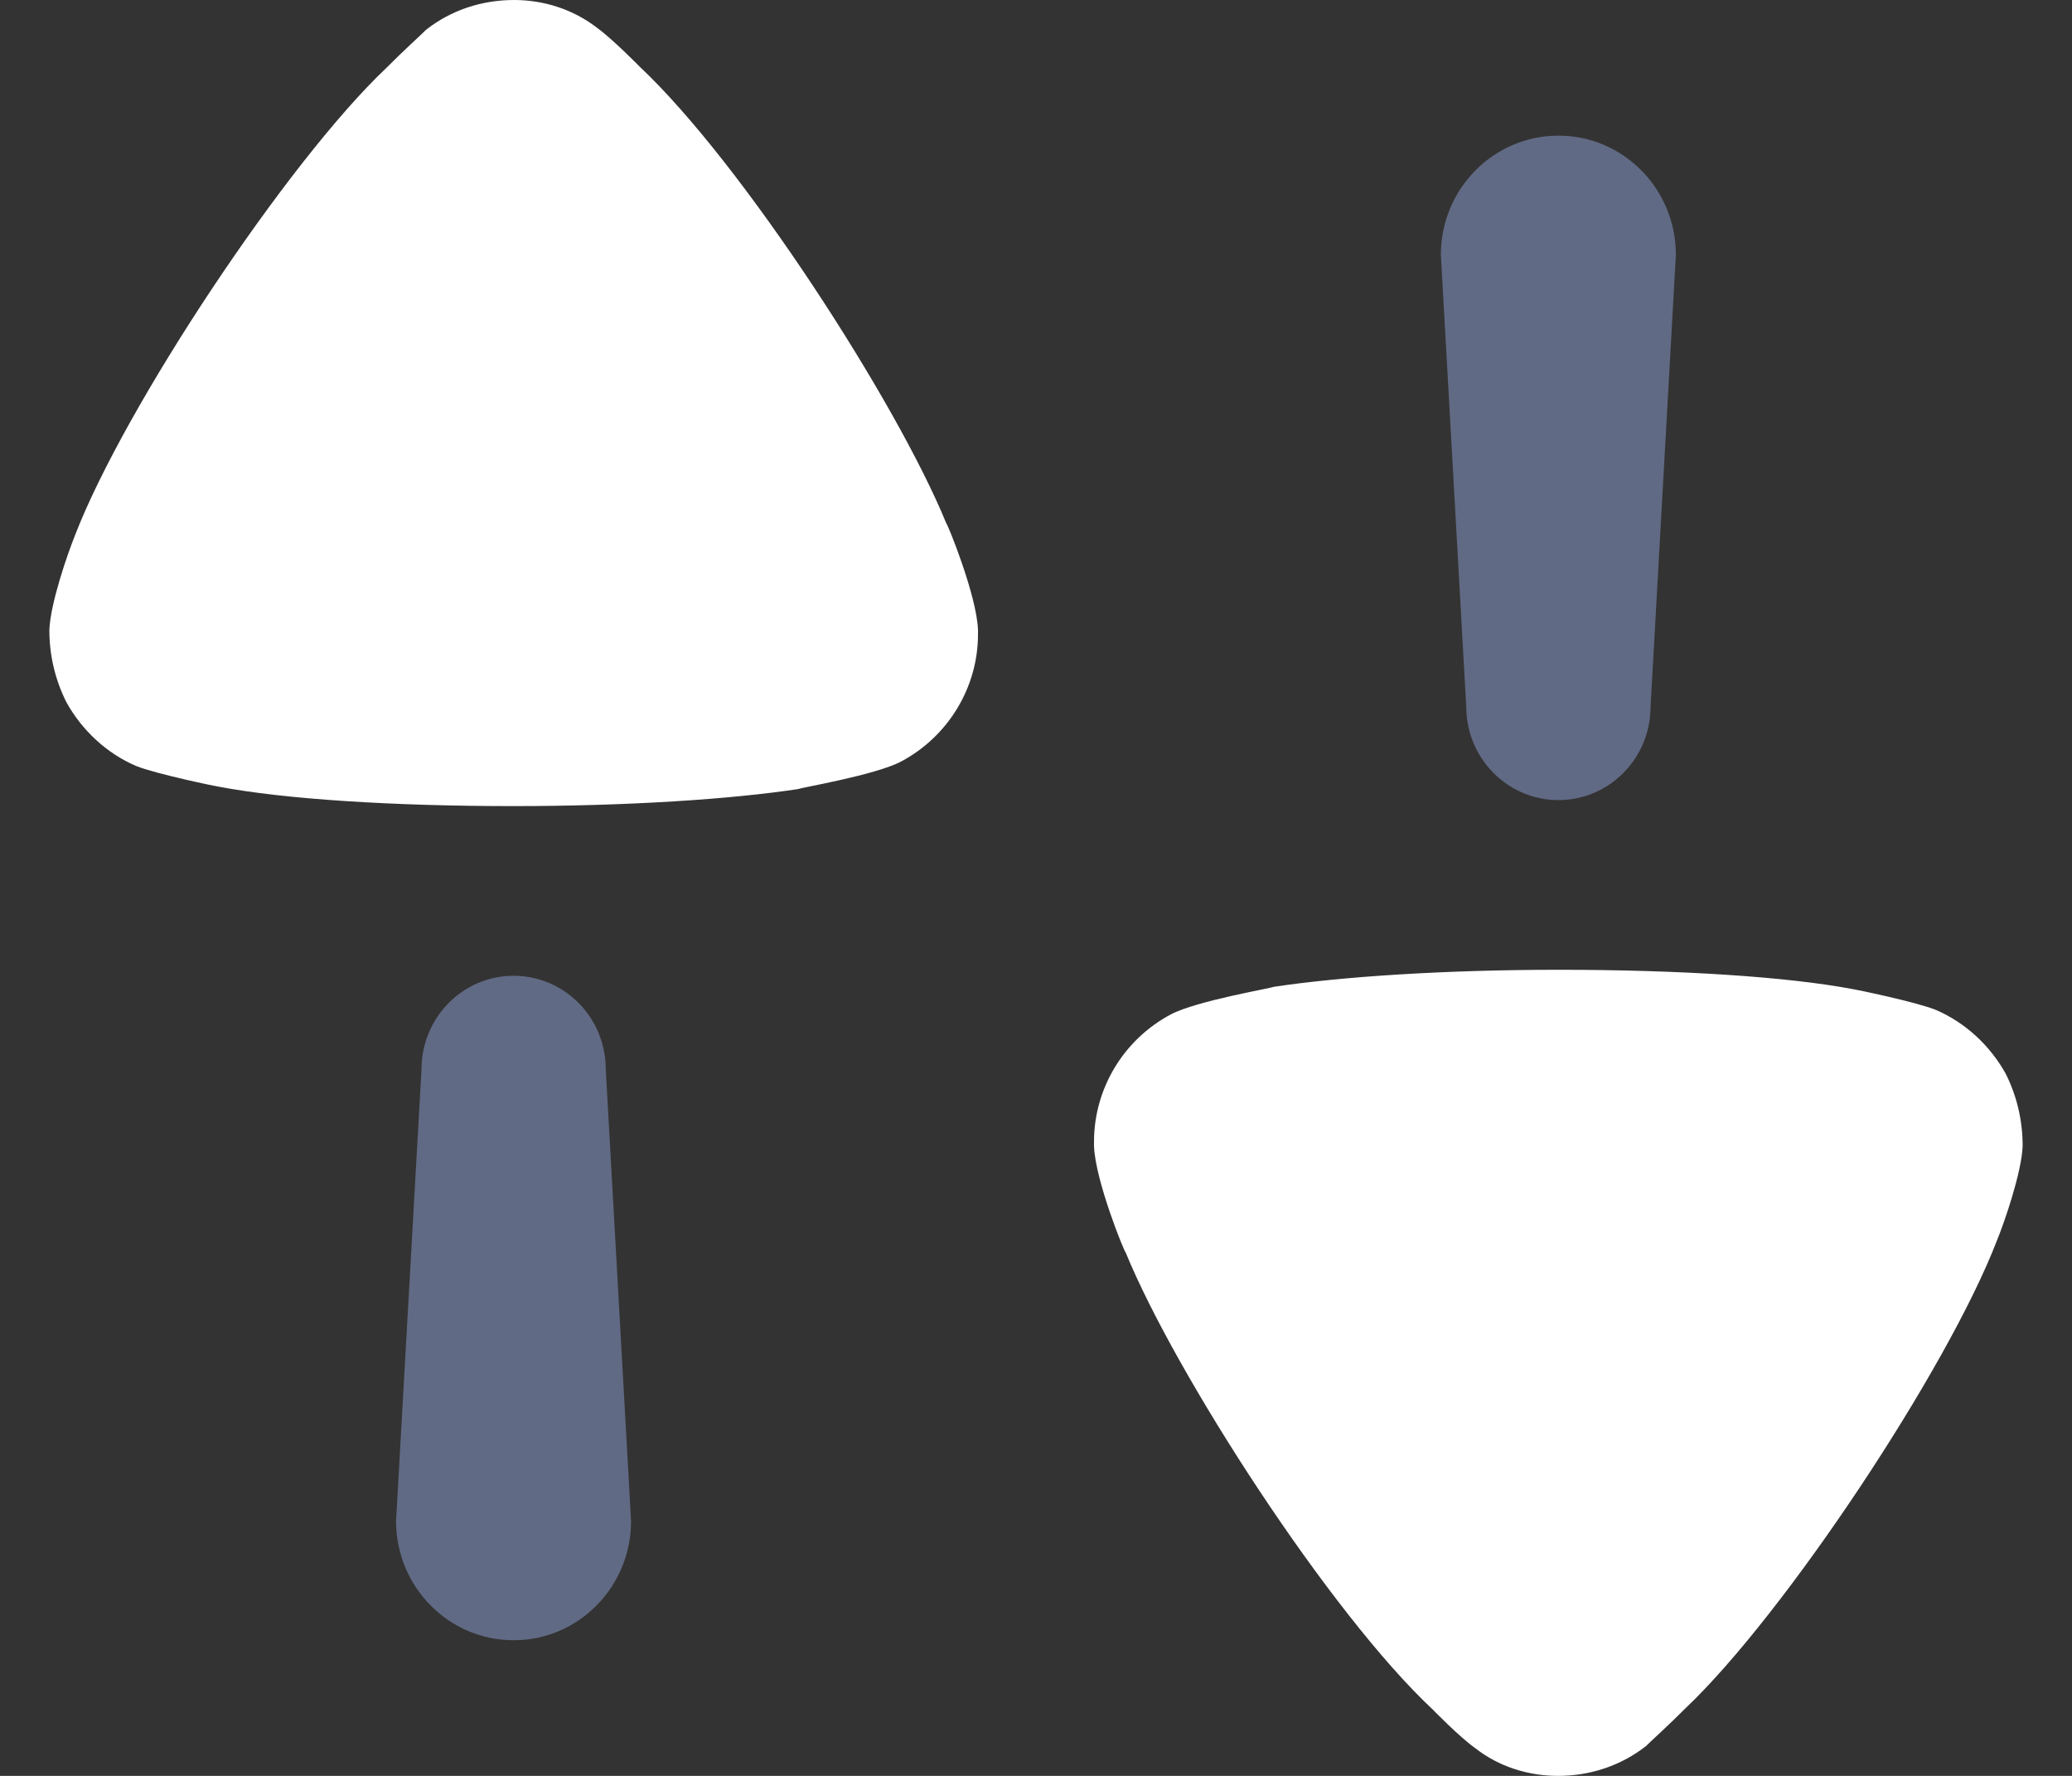
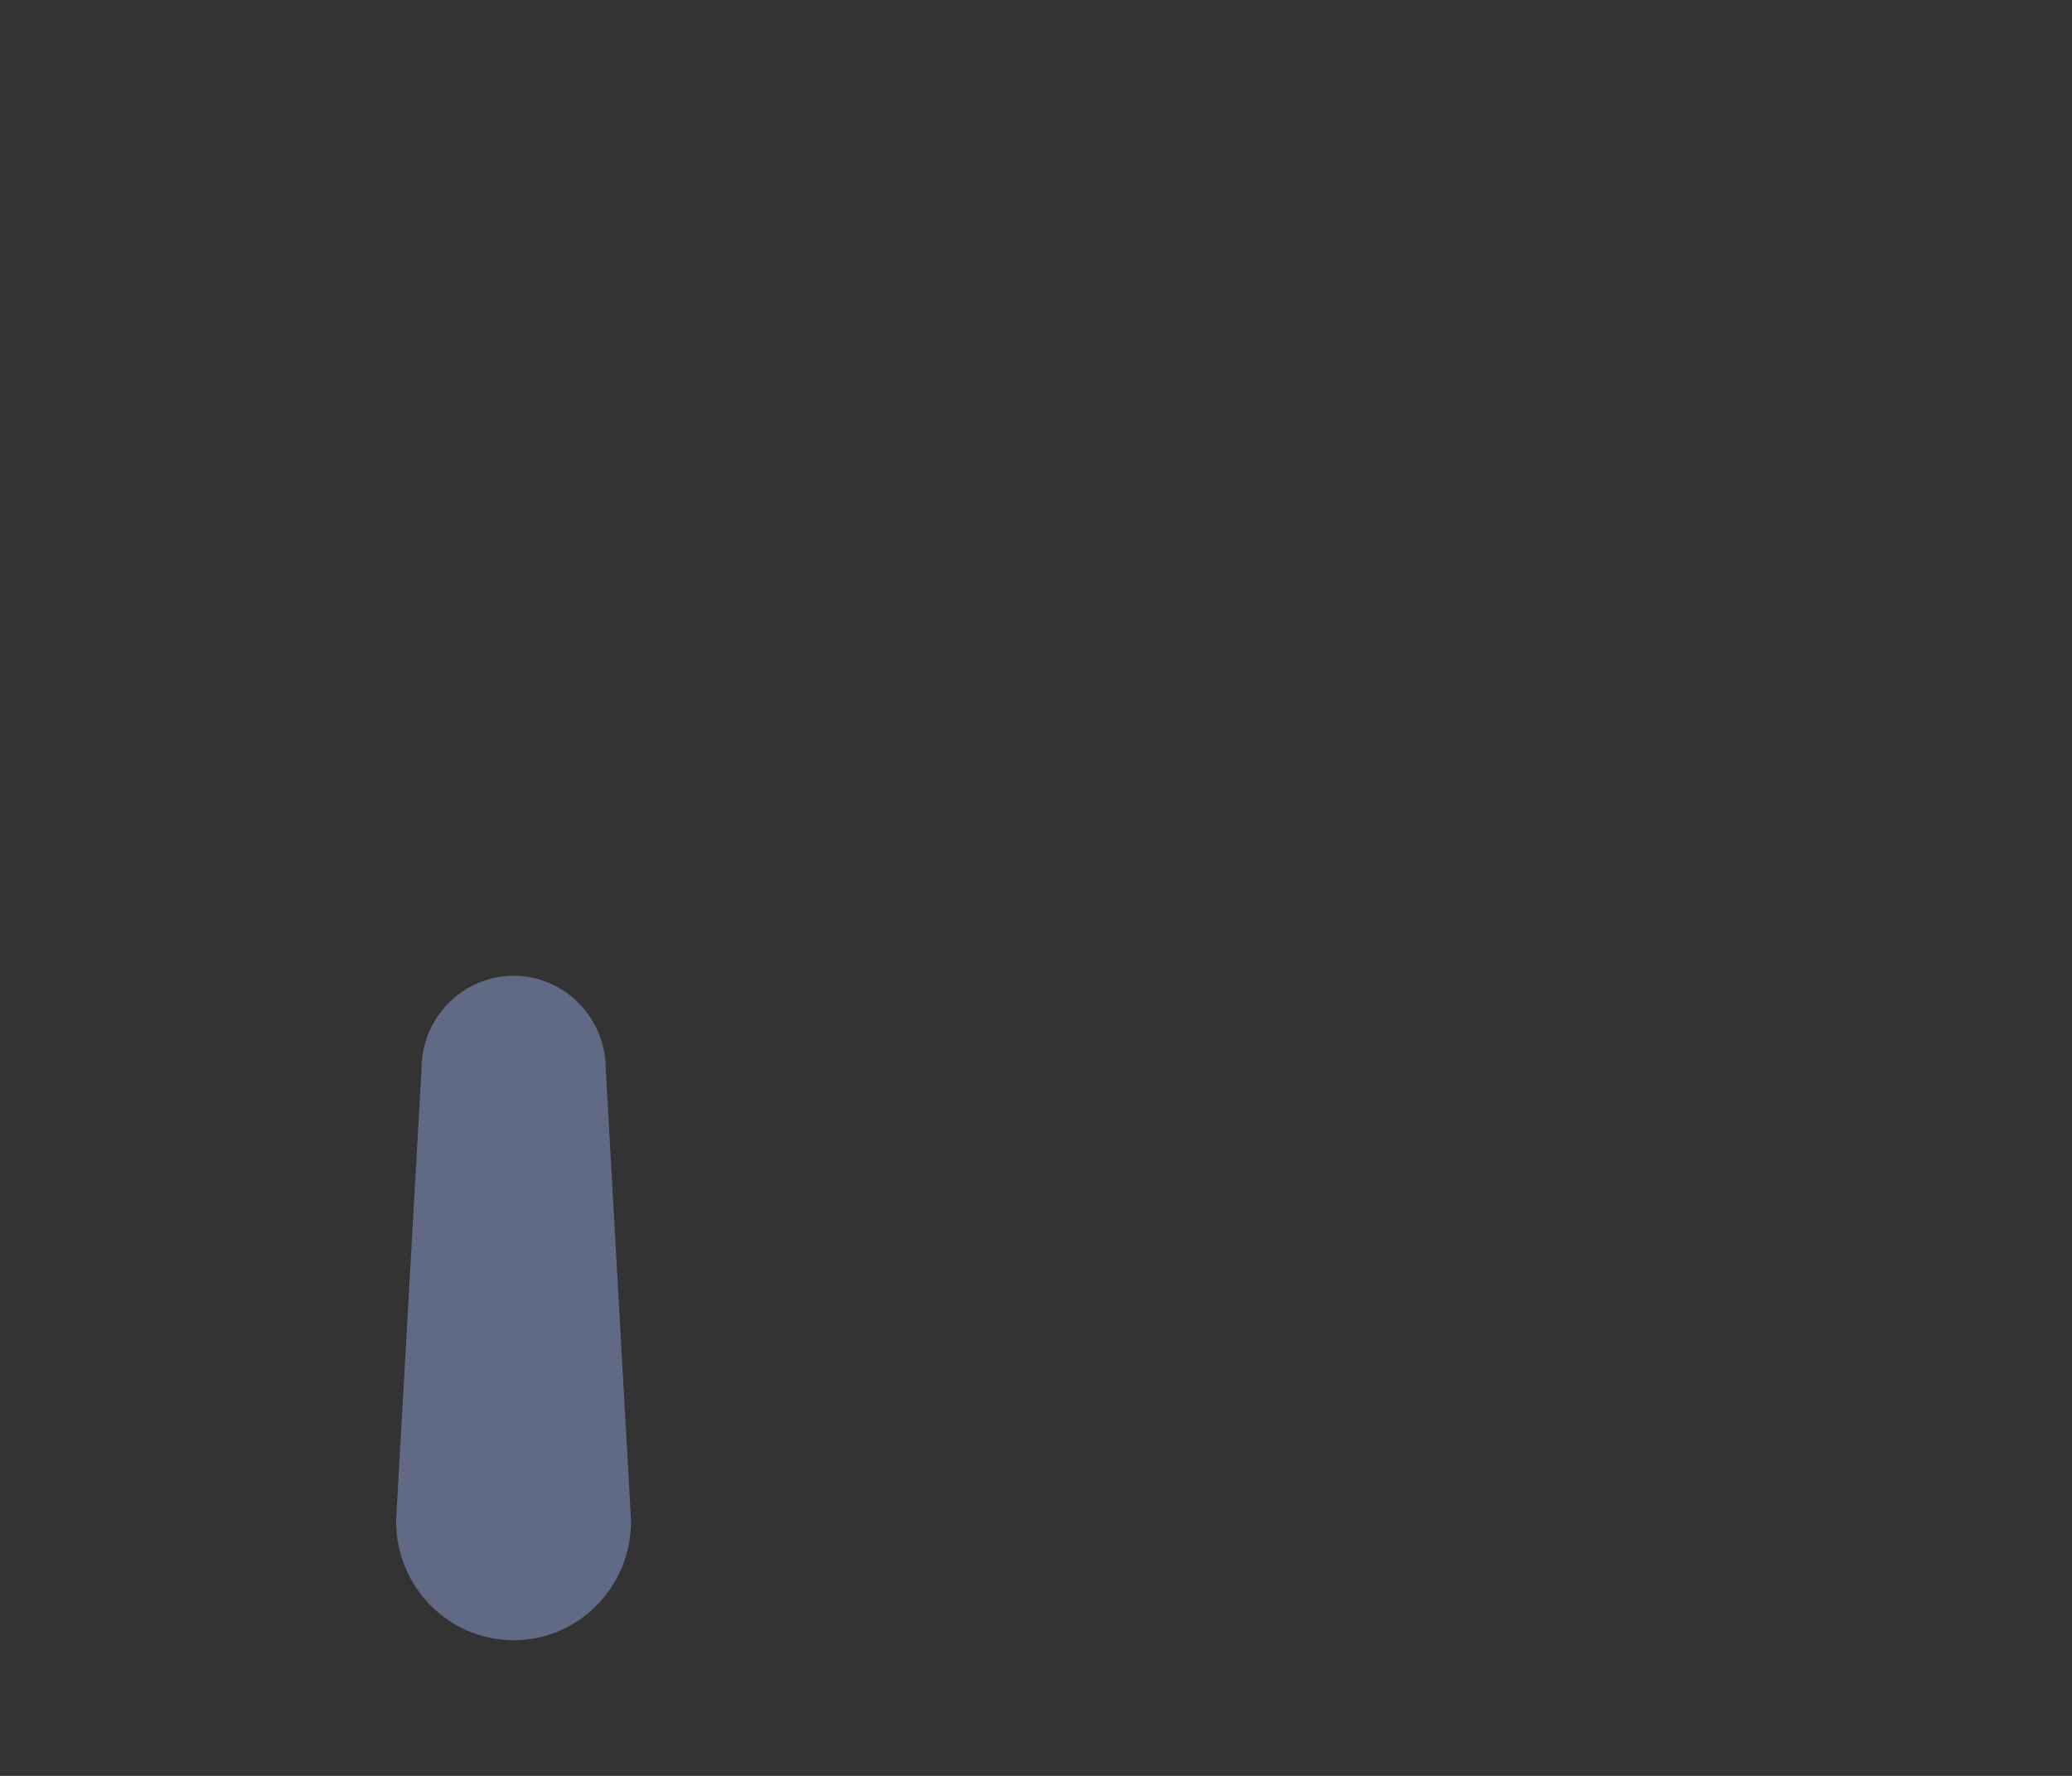
<svg xmlns="http://www.w3.org/2000/svg" width="28" height="24" viewBox="0 0 28 24" fill="none">
  <rect x="0" y="0" width="28" height="24" fill="#333333" stroke="none" />
  <path opacity="0.4" d="M6.941 13.187C6.253 13.187 5.696 13.753 5.696 14.451L5.352 20.556C5.352 21.446 6.064 22.167 6.941 22.167C7.818 22.167 8.528 21.446 8.528 20.556L8.186 14.451C8.186 13.753 7.629 13.187 6.941 13.187Z" fill="#A6BDFE" />
-   <path d="M8.641 0.898C8.641 0.898 8.283 0.531 8.062 0.371C7.74 0.124 7.344 0 6.949 0C6.506 0 6.094 0.139 5.758 0.402C5.698 0.464 5.439 0.697 5.225 0.914C3.883 2.182 1.687 5.494 1.016 7.228C0.91 7.491 0.681 8.156 0.667 8.512C0.667 8.851 0.742 9.177 0.895 9.486C1.108 9.872 1.444 10.183 1.84 10.352C2.115 10.462 2.937 10.631 2.953 10.631C3.853 10.802 5.317 10.894 6.933 10.894C8.474 10.894 9.876 10.802 10.791 10.663C10.806 10.647 11.827 10.477 12.178 10.291C12.818 9.95 13.216 9.285 13.216 8.574V8.512C13.2 8.048 12.802 7.073 12.788 7.073C12.117 5.432 10.028 2.198 8.641 0.898Z" fill="white" />
-   <path opacity="0.4" d="M21.06 10.813C21.748 10.813 22.305 10.247 22.305 9.549L22.647 3.444C22.647 2.554 21.937 1.833 21.06 1.833C20.183 1.833 19.471 2.554 19.471 3.444L19.814 9.549C19.814 10.247 20.372 10.813 21.06 10.813Z" fill="#A6BDFE" />
-   <path d="M27.106 14.514C26.892 14.127 26.556 13.819 26.16 13.648C25.885 13.538 25.061 13.369 25.047 13.369C24.147 13.198 22.683 13.106 21.067 13.106C19.527 13.106 18.124 13.198 17.209 13.337C17.194 13.353 16.173 13.524 15.822 13.709C15.181 14.05 14.784 14.715 14.784 15.428V15.489C14.8 15.953 15.196 16.927 15.212 16.927C15.883 18.568 17.971 21.803 19.36 23.102C19.36 23.102 19.717 23.47 19.939 23.628C20.258 23.877 20.655 24 21.053 24C21.494 24 21.905 23.861 22.242 23.598C22.303 23.536 22.562 23.303 22.775 23.088C24.116 21.818 26.313 18.506 26.982 16.774C27.09 16.511 27.319 15.844 27.333 15.489C27.333 15.149 27.259 14.822 27.106 14.514Z" fill="white" />
</svg>